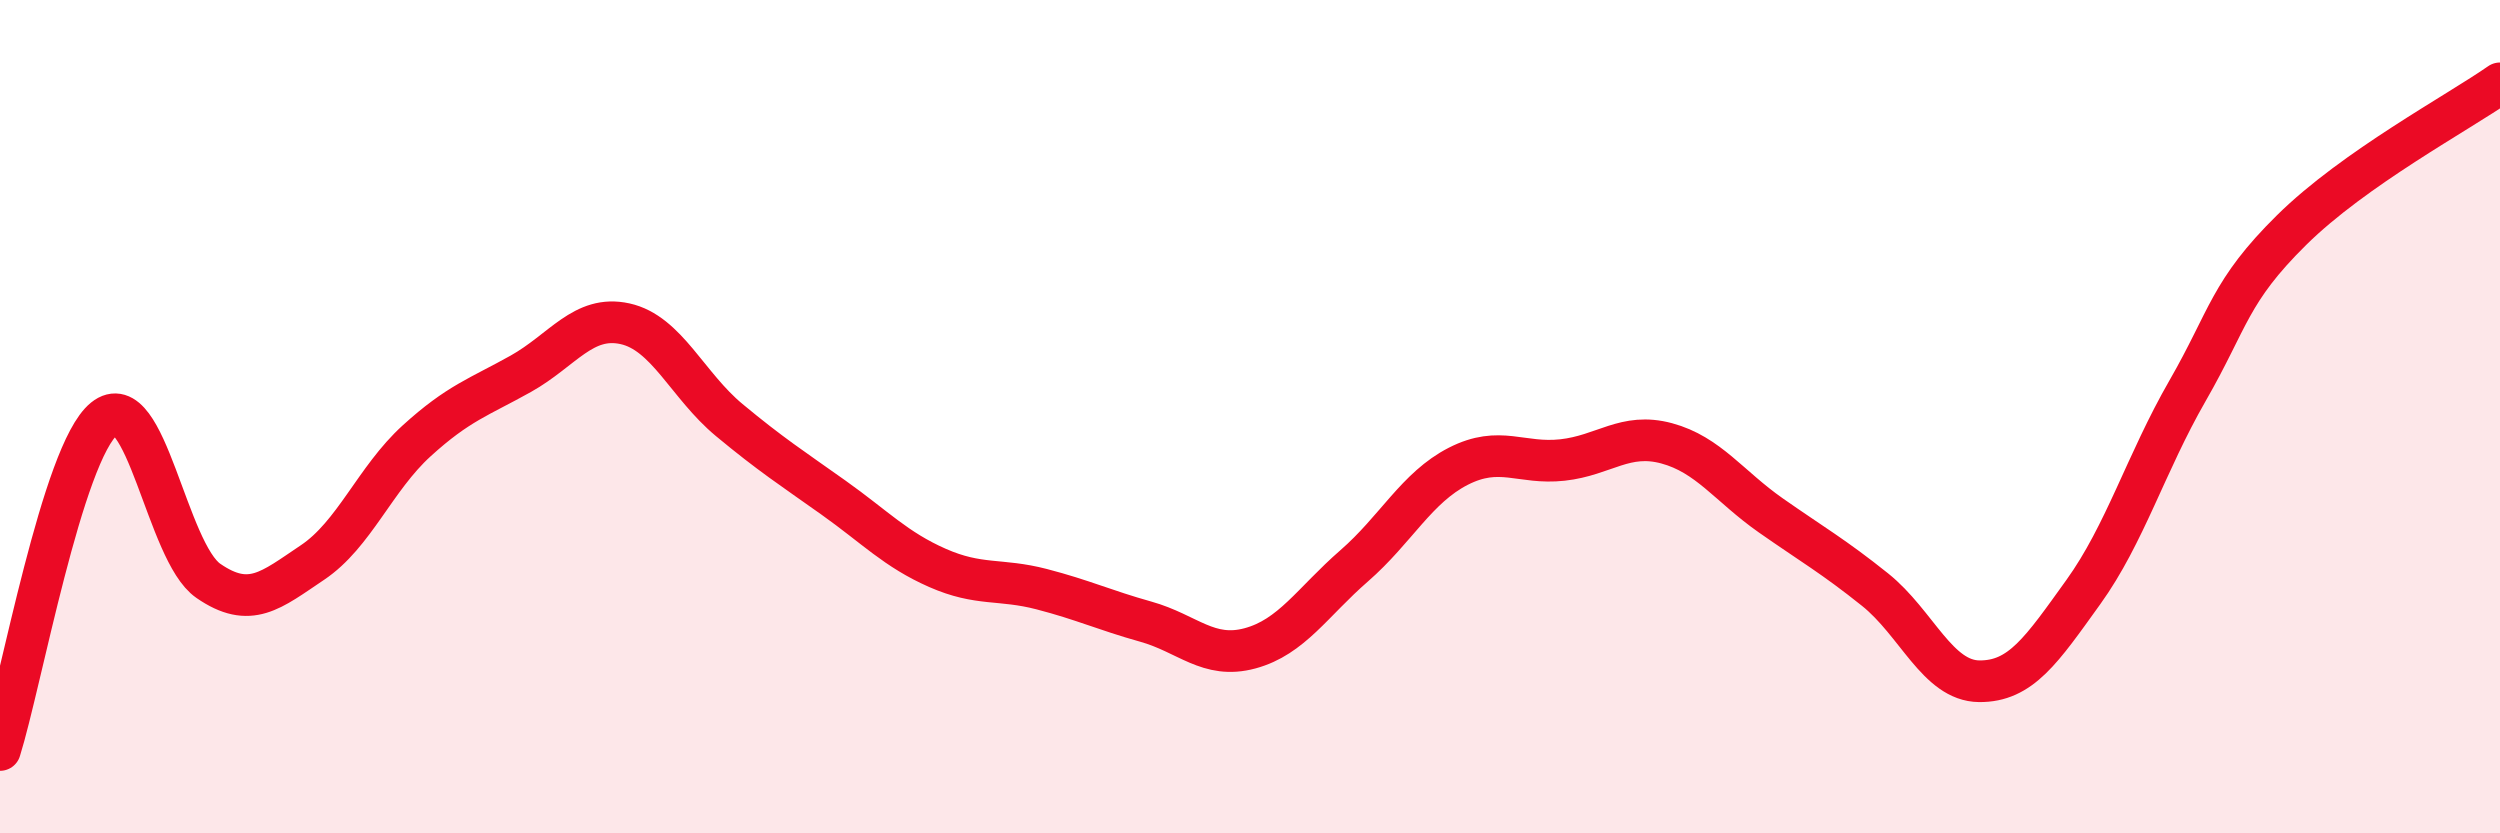
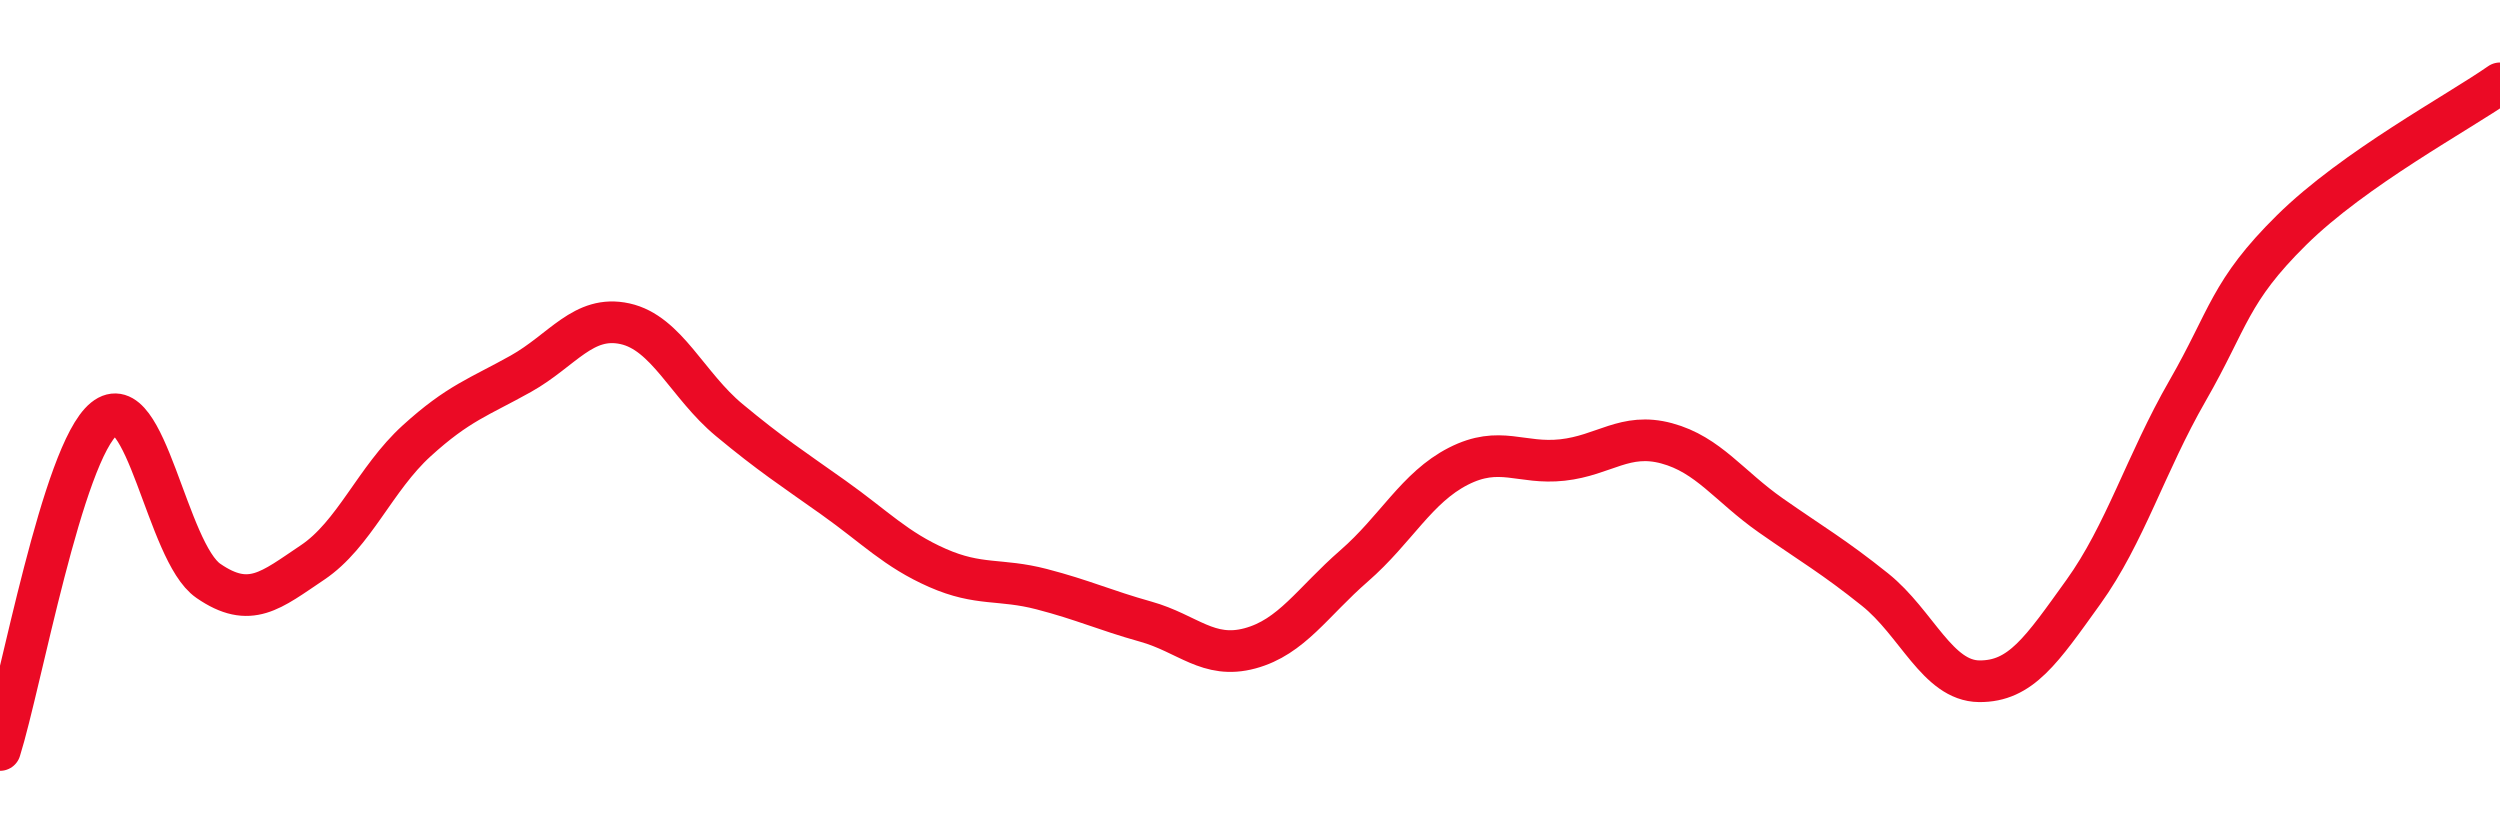
<svg xmlns="http://www.w3.org/2000/svg" width="60" height="20" viewBox="0 0 60 20">
-   <path d="M 0,18 C 0.5,16.41 1.5,10.86 2.5,10.05 C 3.5,9.24 4,13.25 5,13.94 C 6,14.63 6.5,14.17 7.5,13.5 C 8.5,12.83 9,11.49 10,10.58 C 11,9.67 11.5,9.53 12.5,8.97 C 13.5,8.41 14,7.55 15,7.77 C 16,7.99 16.5,9.25 17.5,10.08 C 18.5,10.91 19,11.23 20,11.94 C 21,12.65 21.5,13.19 22.5,13.63 C 23.5,14.07 24,13.88 25,14.14 C 26,14.4 26.5,14.64 27.5,14.92 C 28.5,15.2 29,15.83 30,15.56 C 31,15.29 31.5,14.45 32.5,13.58 C 33.5,12.71 34,11.7 35,11.19 C 36,10.68 36.5,11.15 37.5,11.04 C 38.5,10.93 39,10.37 40,10.64 C 41,10.91 41.5,11.67 42.5,12.37 C 43.5,13.07 44,13.35 45,14.15 C 46,14.95 46.5,16.34 47.5,16.35 C 48.5,16.36 49,15.6 50,14.21 C 51,12.82 51.5,11.12 52.5,9.38 C 53.5,7.64 53.5,7 55,5.52 C 56.5,4.04 59,2.7 60,2L60 20L0 20Z" fill="#EB0A25" opacity="0.1" stroke-linecap="round" stroke-linejoin="round" />
  <path d="M 0,18 C 0.5,16.41 1.5,10.86 2.5,10.05 C 3.5,9.24 4,13.25 5,13.94 C 6,14.63 6.5,14.17 7.5,13.5 C 8.5,12.83 9,11.49 10,10.58 C 11,9.67 11.5,9.53 12.5,8.97 C 13.5,8.41 14,7.55 15,7.77 C 16,7.99 16.5,9.25 17.5,10.08 C 18.5,10.91 19,11.23 20,11.94 C 21,12.65 21.5,13.19 22.5,13.63 C 23.5,14.07 24,13.88 25,14.14 C 26,14.4 26.5,14.64 27.5,14.92 C 28.5,15.2 29,15.83 30,15.56 C 31,15.29 31.5,14.45 32.5,13.58 C 33.5,12.71 34,11.7 35,11.19 C 36,10.68 36.5,11.15 37.5,11.04 C 38.5,10.93 39,10.37 40,10.64 C 41,10.91 41.5,11.67 42.5,12.37 C 43.5,13.07 44,13.35 45,14.15 C 46,14.95 46.5,16.34 47.5,16.35 C 48.5,16.36 49,15.6 50,14.21 C 51,12.82 51.5,11.12 52.5,9.38 C 53.5,7.64 53.5,7 55,5.52 C 56.5,4.04 59,2.7 60,2" stroke="#EB0A25" stroke-width="1" fill="none" stroke-linecap="round" stroke-linejoin="round" />
</svg>